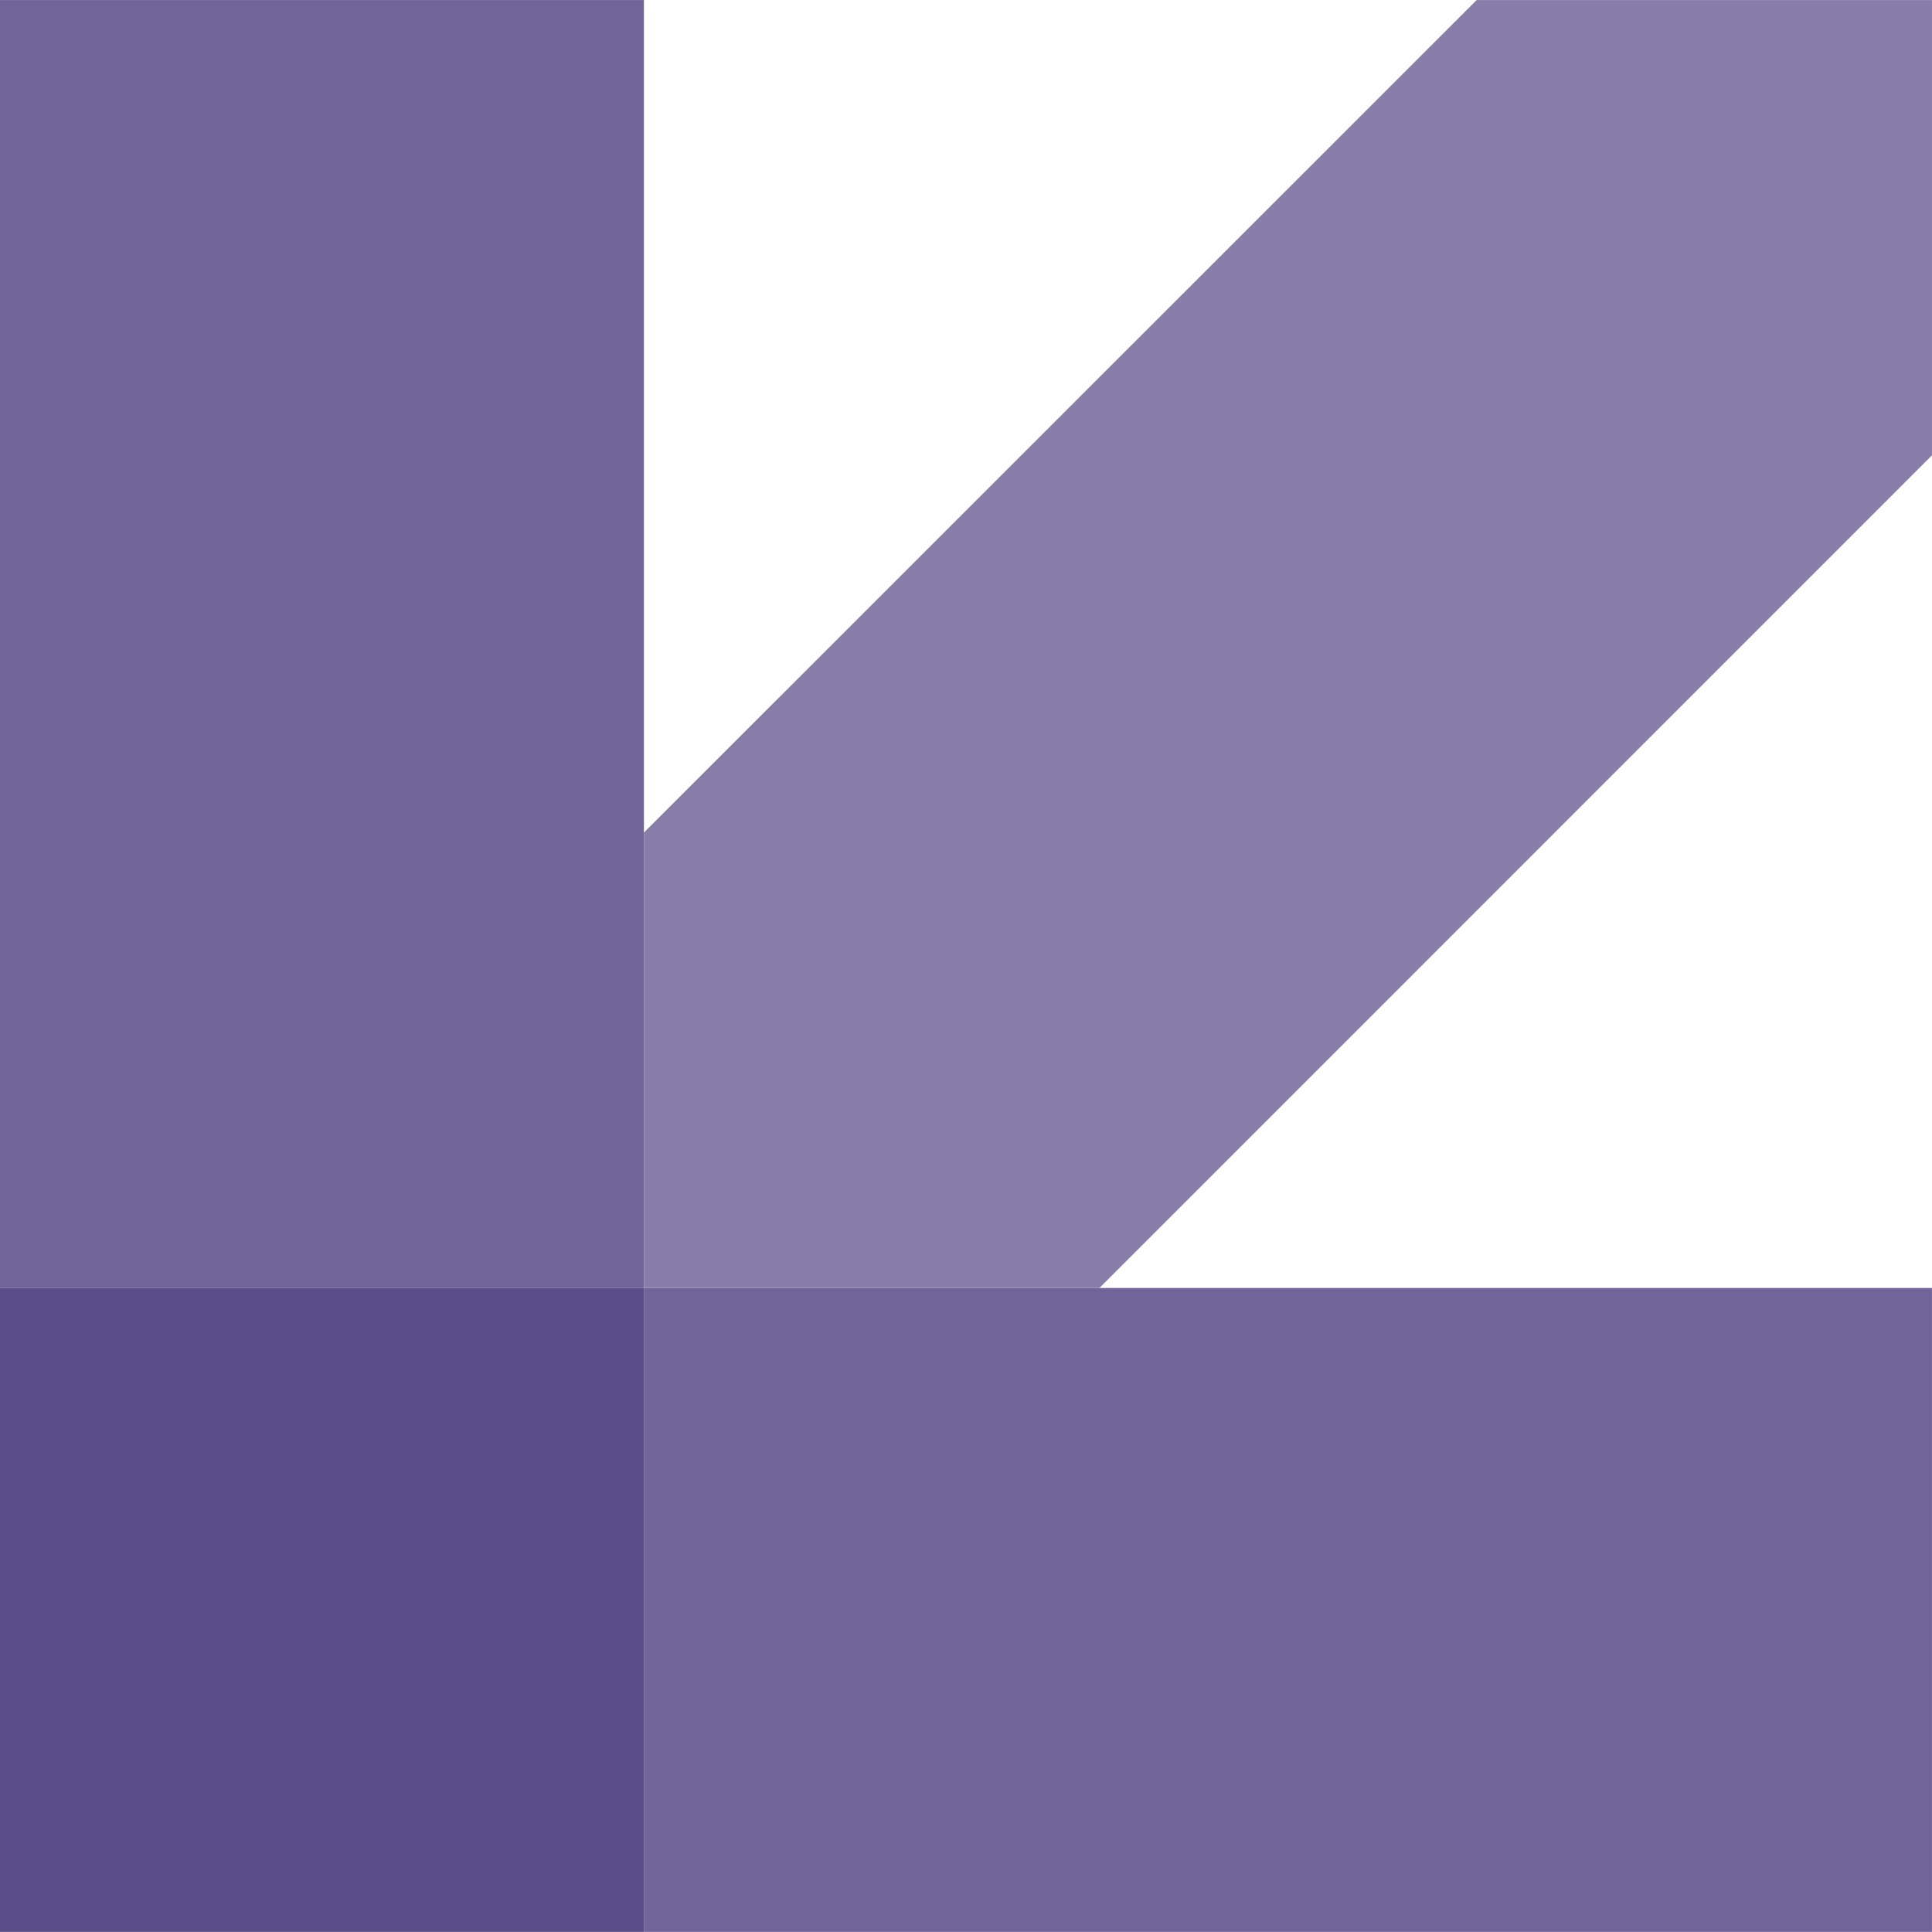
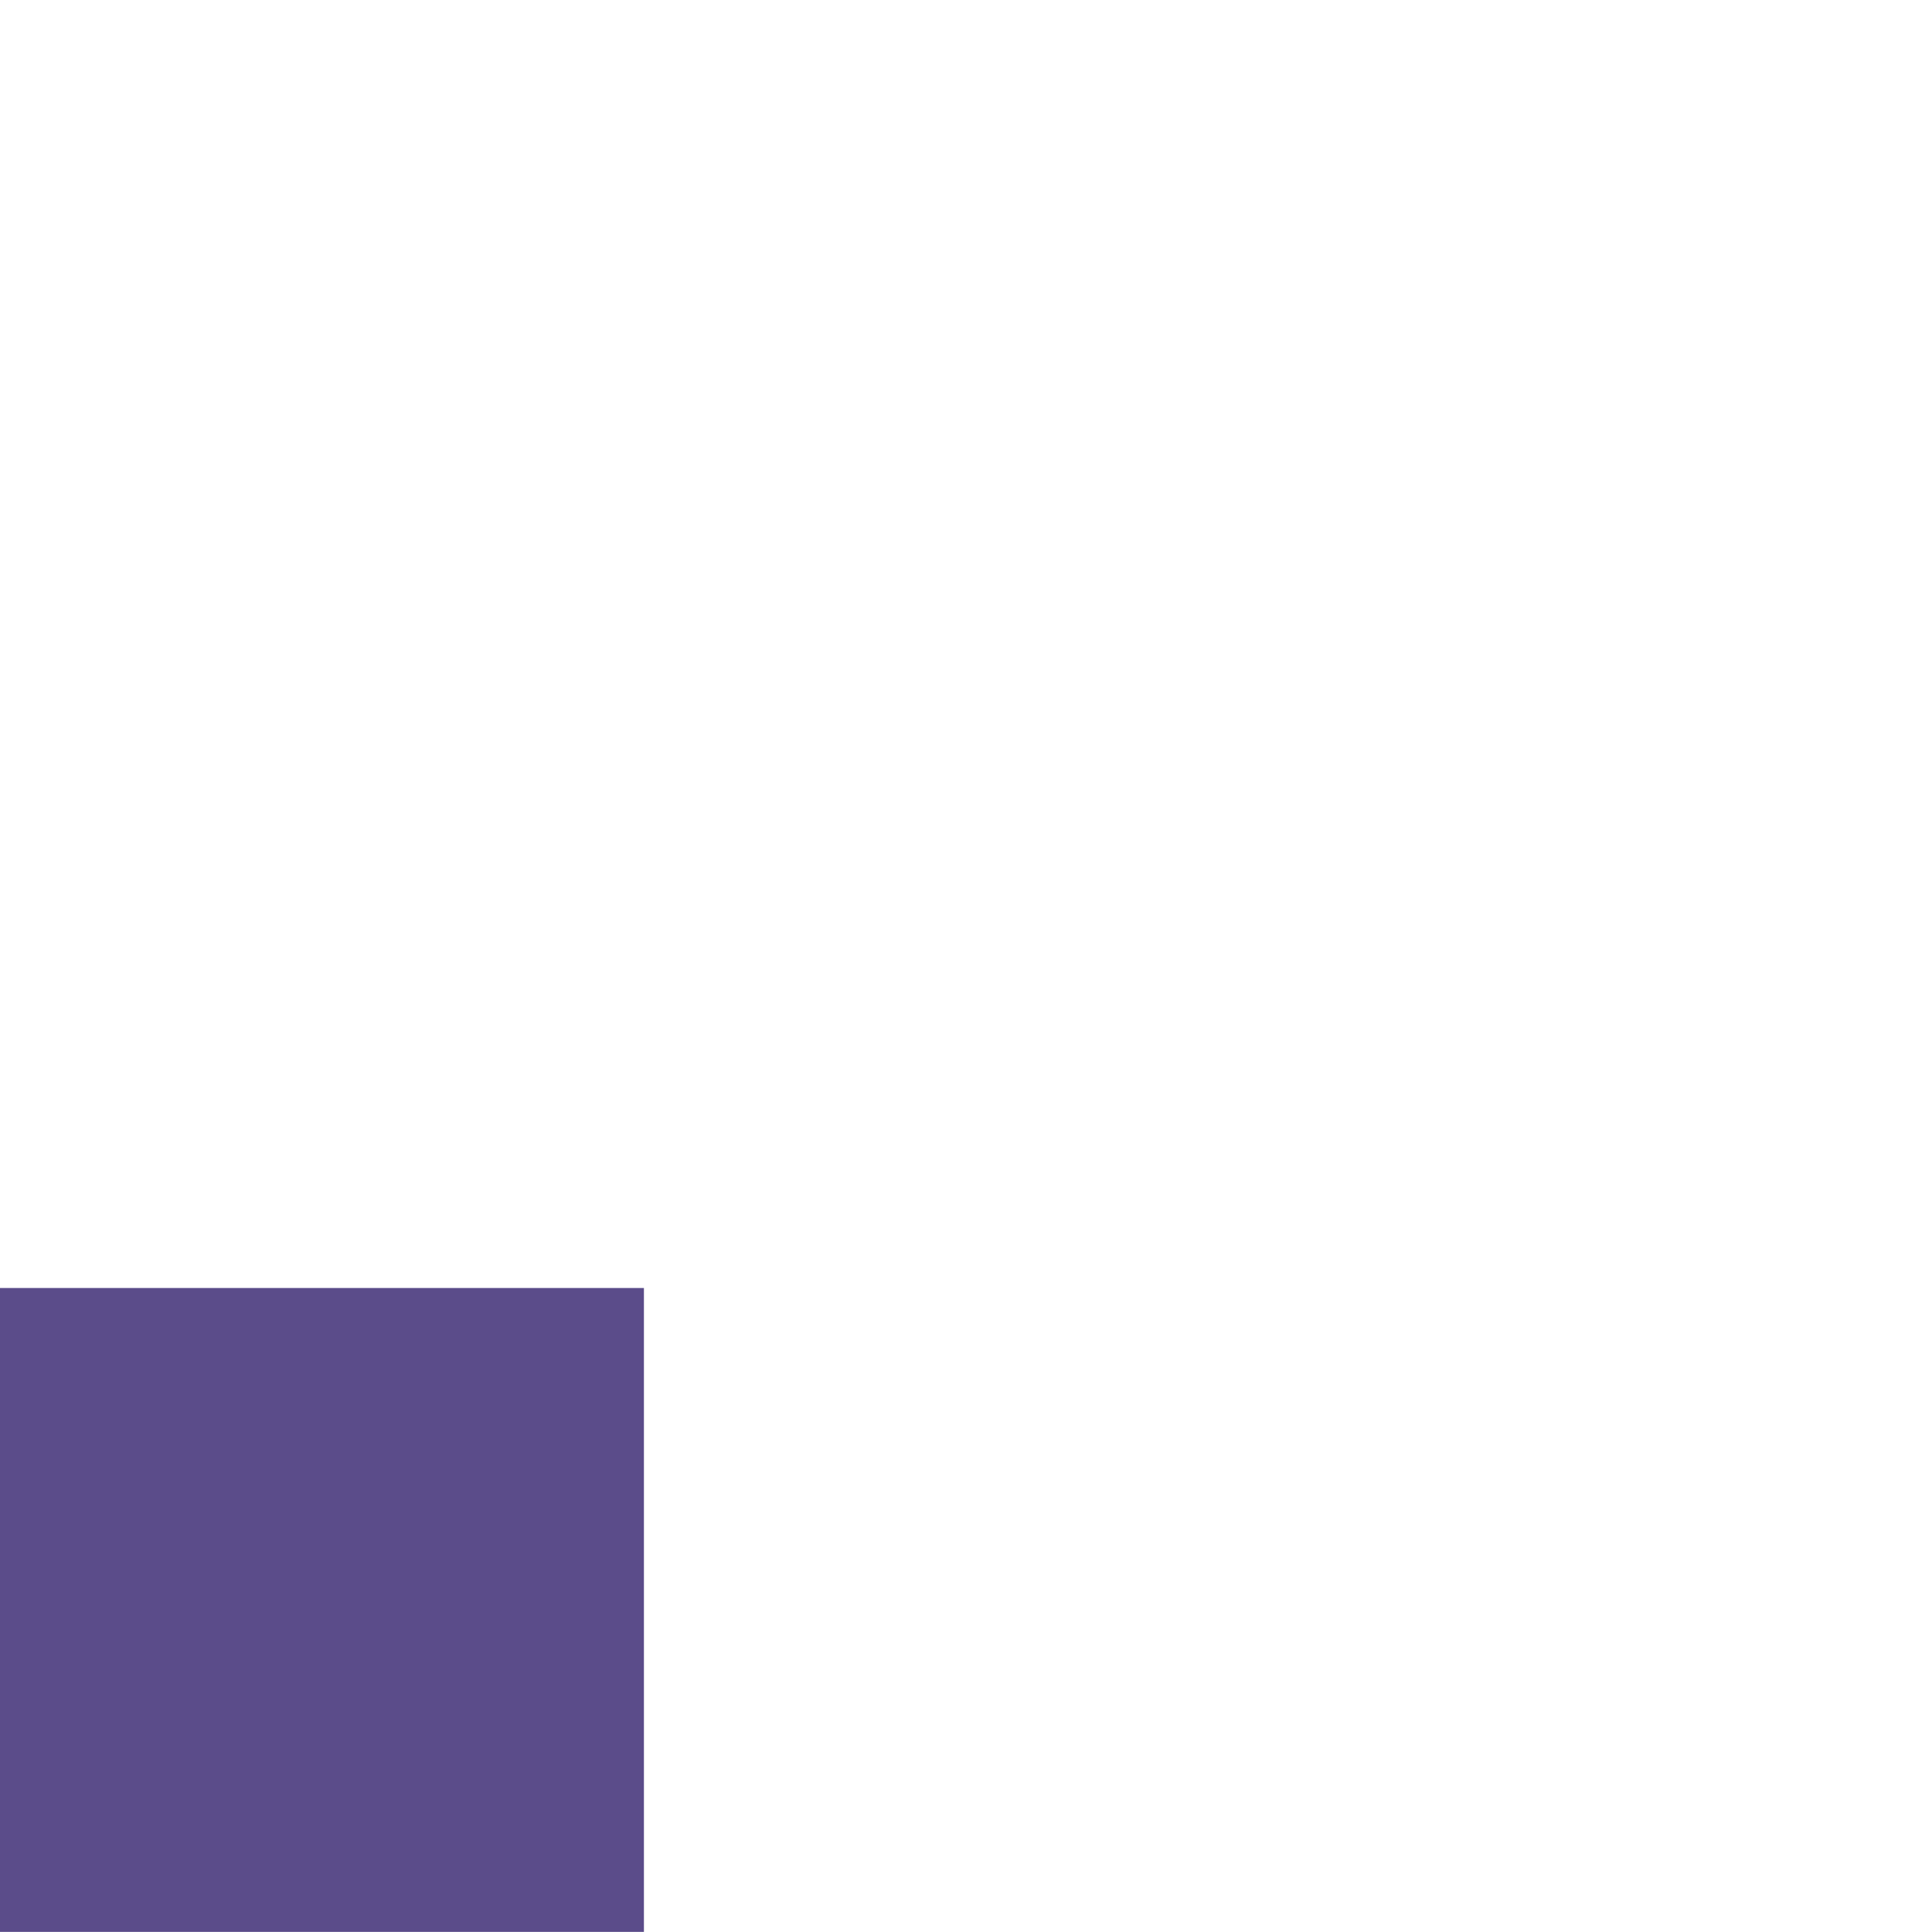
<svg xmlns="http://www.w3.org/2000/svg" width="200" height="200" fill="none">
-   <path d="M199.997 133.333H66.658v66.656H199.997v-66.656Zm-133.339 0V.003H-.003V133.333h66.66Z" fill="#71649A" />
  <path d="M66.658 133.333H-.002v66.656h66.66v-66.656Z" fill="#5B4C8A" />
-   <path d="M199.998.003h-47.132L66.658 86.186v47.148h47.151l86.189-86.202V.003Z" fill="#887EAA" />
</svg>